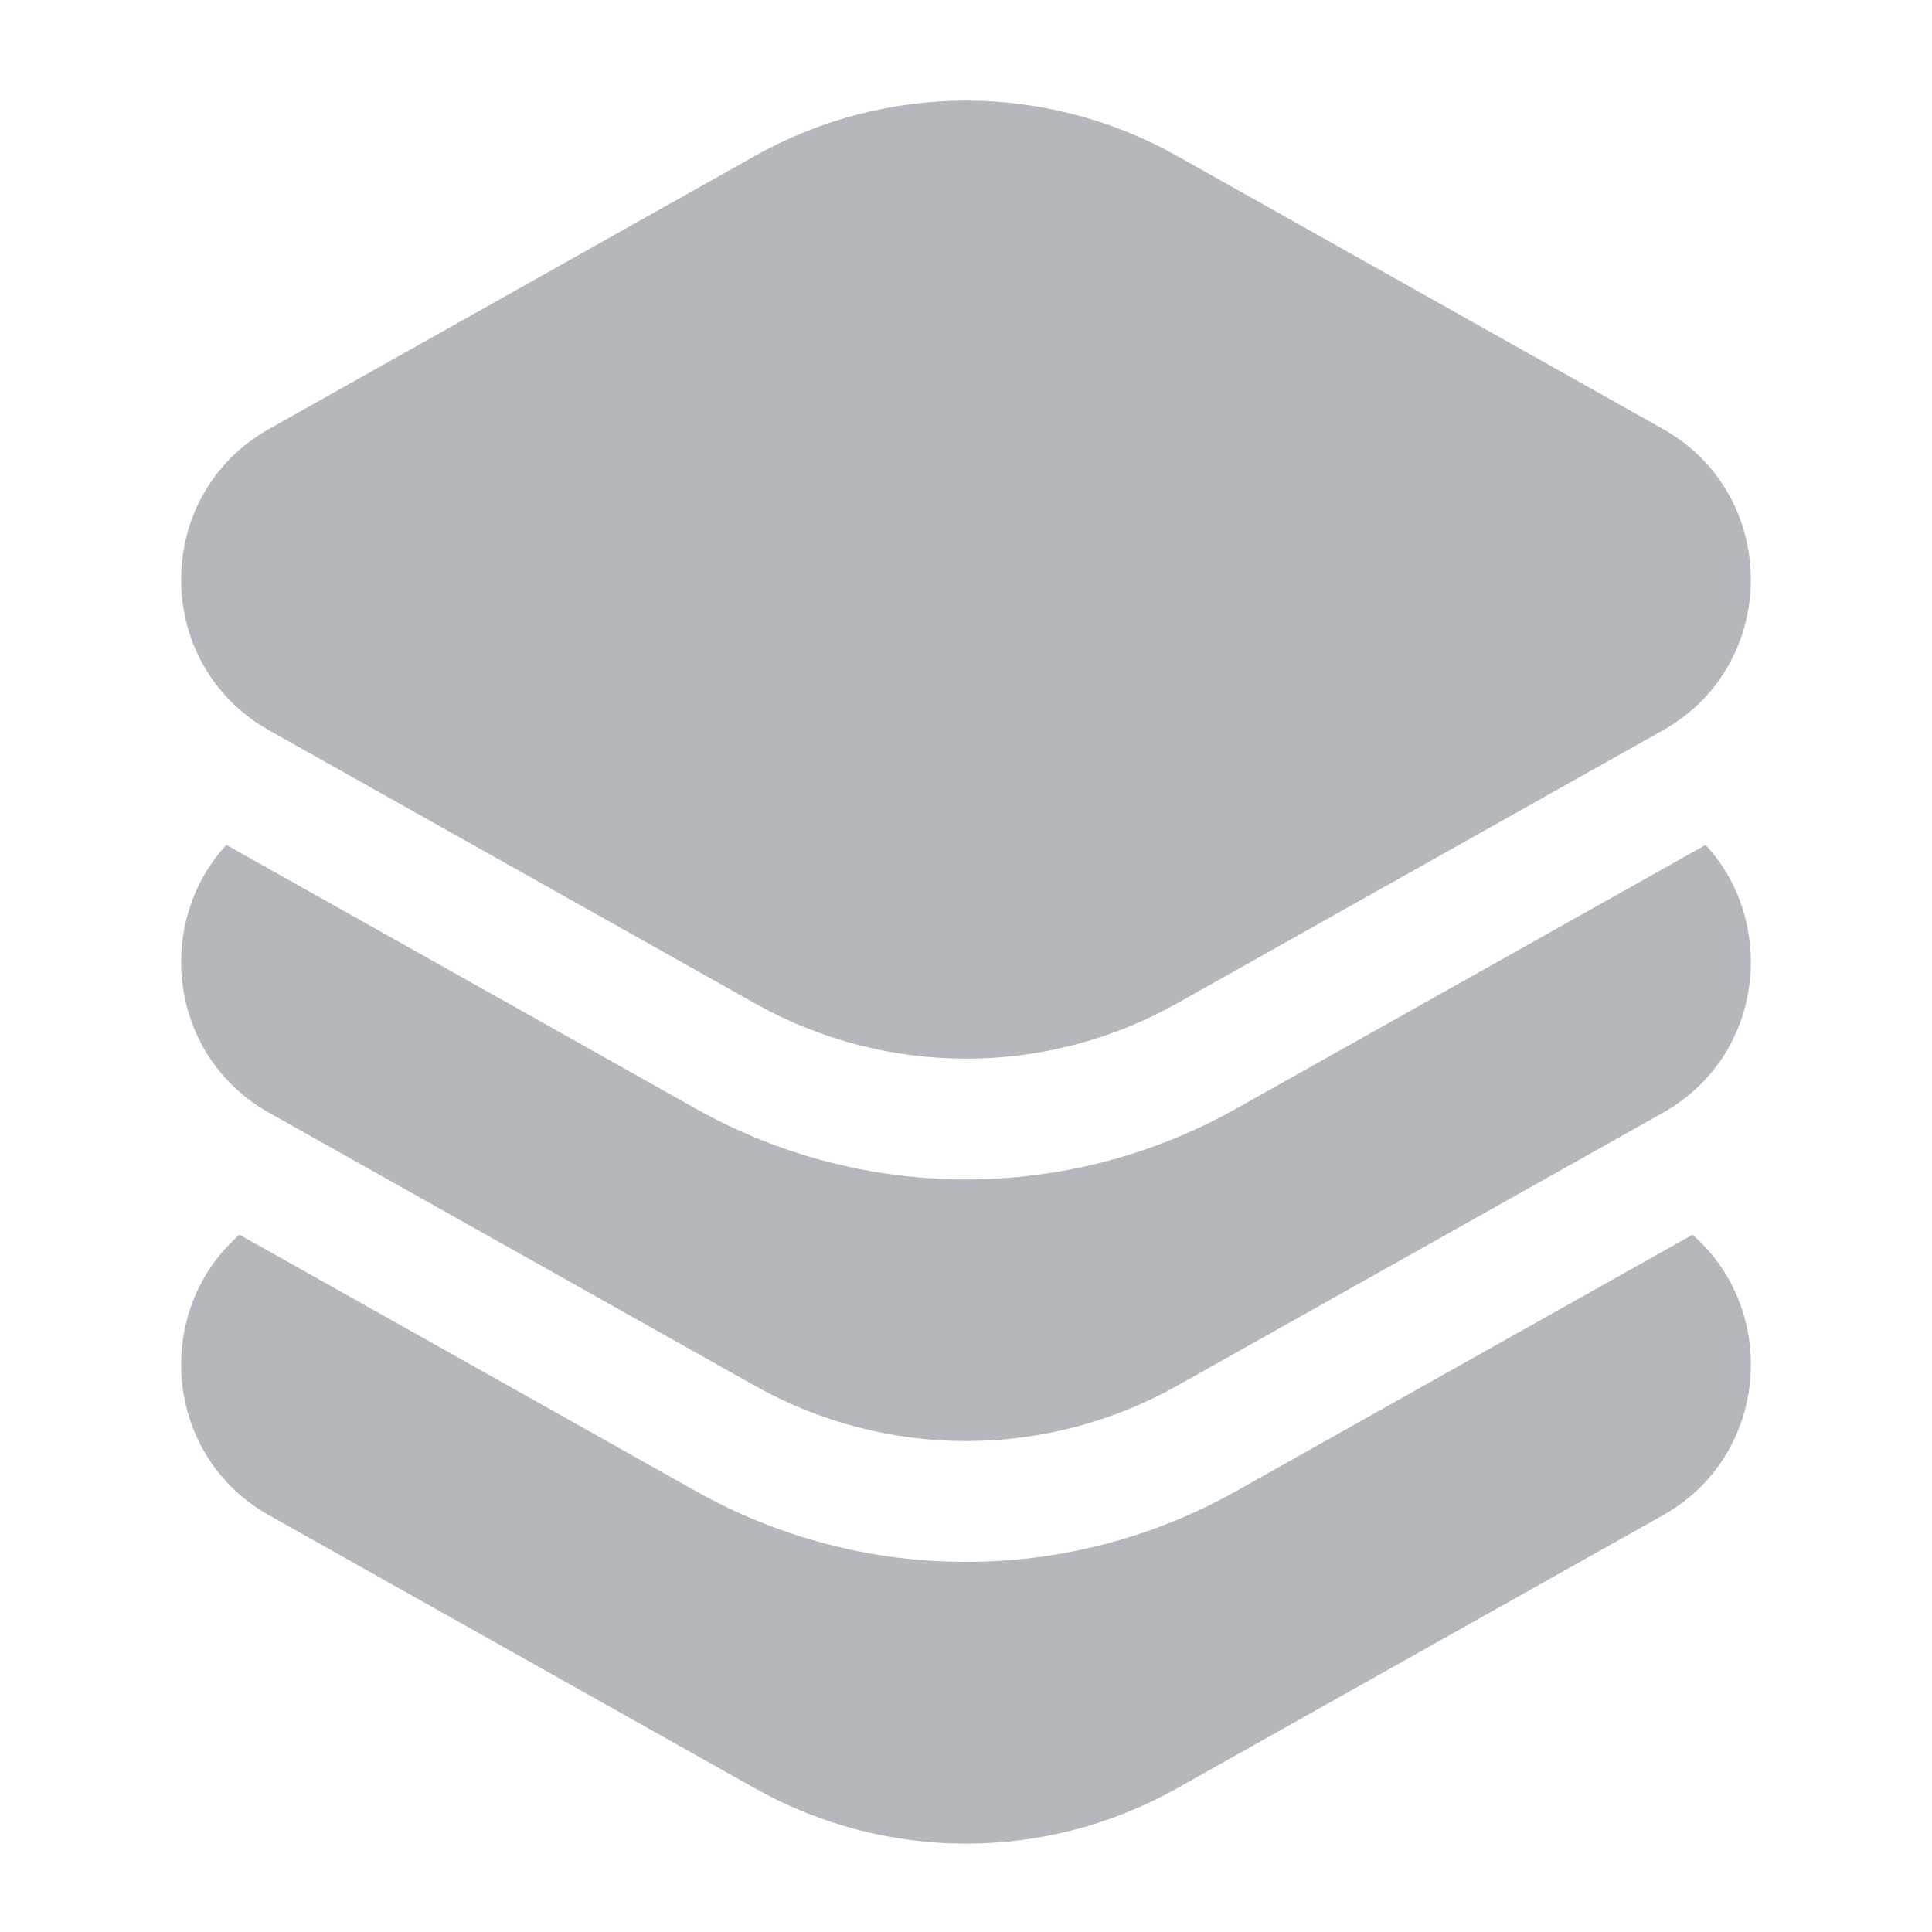
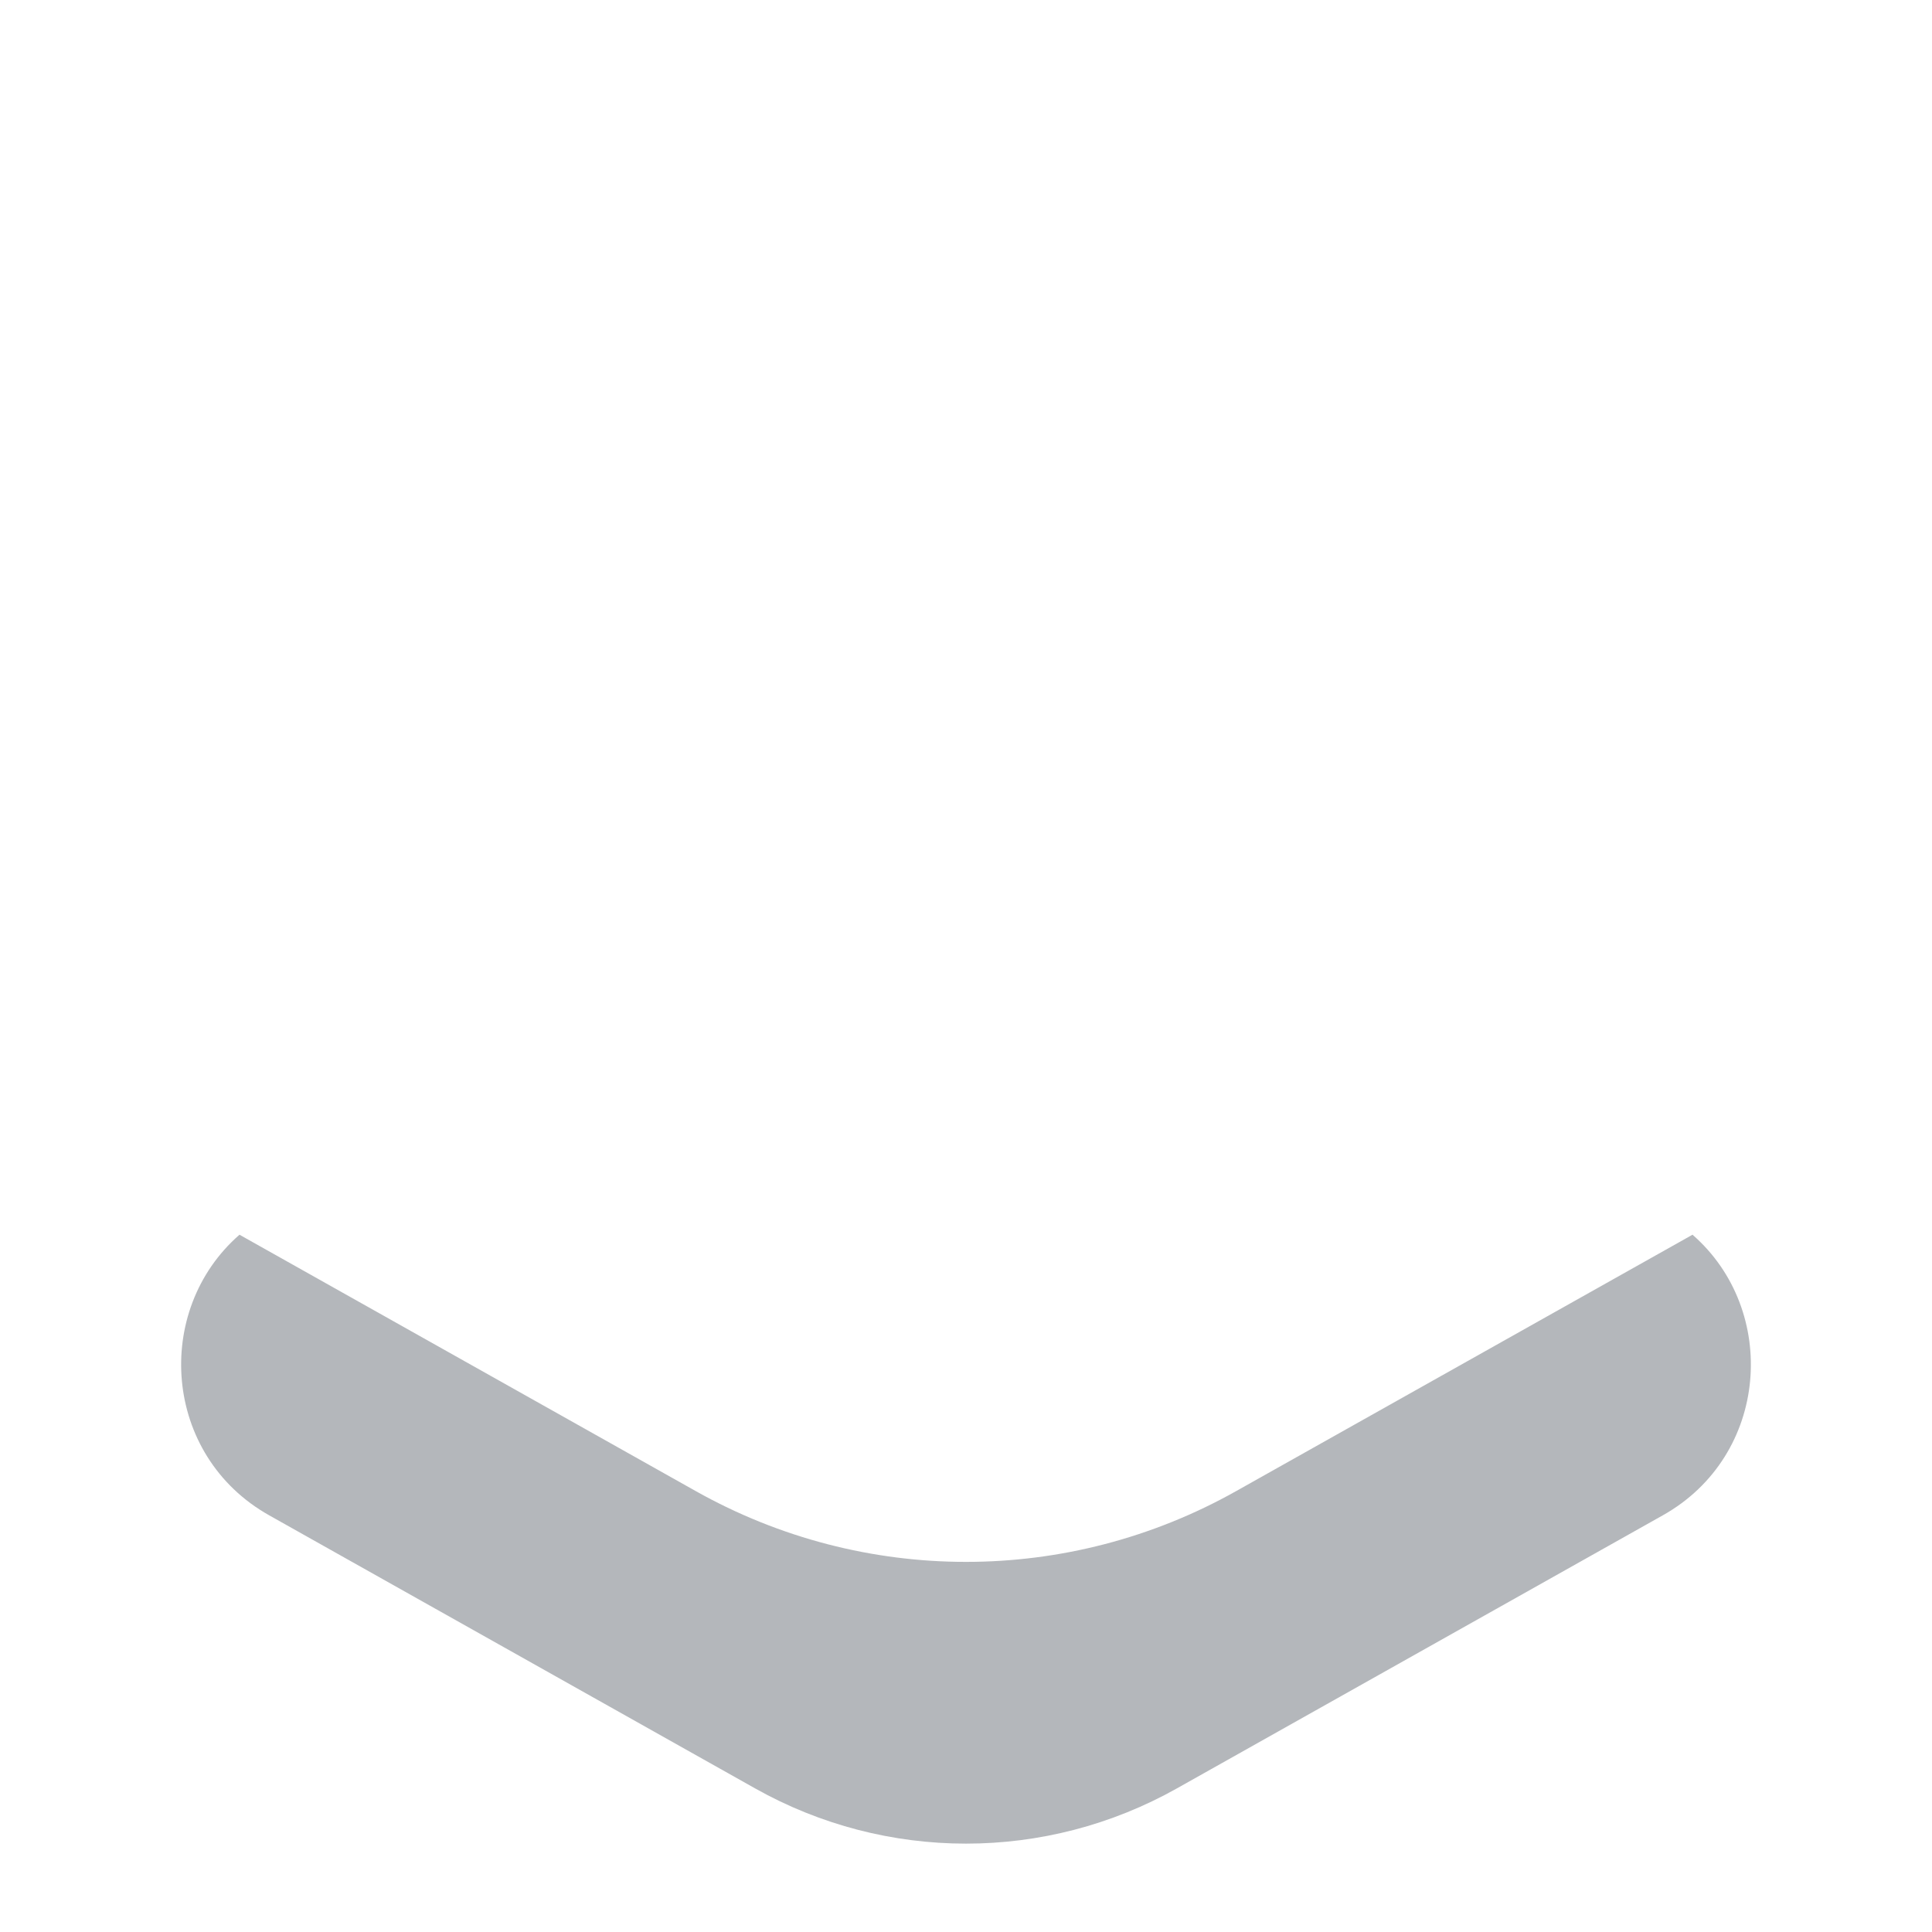
<svg xmlns="http://www.w3.org/2000/svg" width="24" height="24" viewBox="0 0 24 24" fill="none">
  <g opacity="0.3">
-     <path d="M14.62 1.936C12.992 1.021 11.008 1.021 9.38 1.936L3.344 5.328C1.885 6.147 1.885 8.254 3.344 9.073L9.38 12.465C11.008 13.38 12.992 13.38 14.62 12.465L20.656 9.073C22.114 8.254 22.114 6.147 20.656 5.328L14.62 1.936Z" fill="#050F1C" />
    <path d="M2.975 15.338C1.898 16.278 2.021 18.081 3.344 18.824L9.38 22.216C11.008 23.131 12.992 23.131 14.62 22.216L20.656 18.824C21.979 18.081 22.102 16.278 21.025 15.338L15.354 18.524C13.27 19.695 10.73 19.695 8.645 18.524L2.975 15.338Z" fill="#050F1C" />
-     <path d="M2.812 10.496C1.915 11.468 2.092 13.121 3.344 13.824L9.38 17.216C11.008 18.13 12.992 18.13 14.62 17.216L20.656 13.824C21.908 13.121 22.085 11.468 21.188 10.496L15.354 13.773C13.27 14.944 10.73 14.944 8.645 13.773L2.812 10.496Z" fill="#050F1C" />
  </g>
</svg>